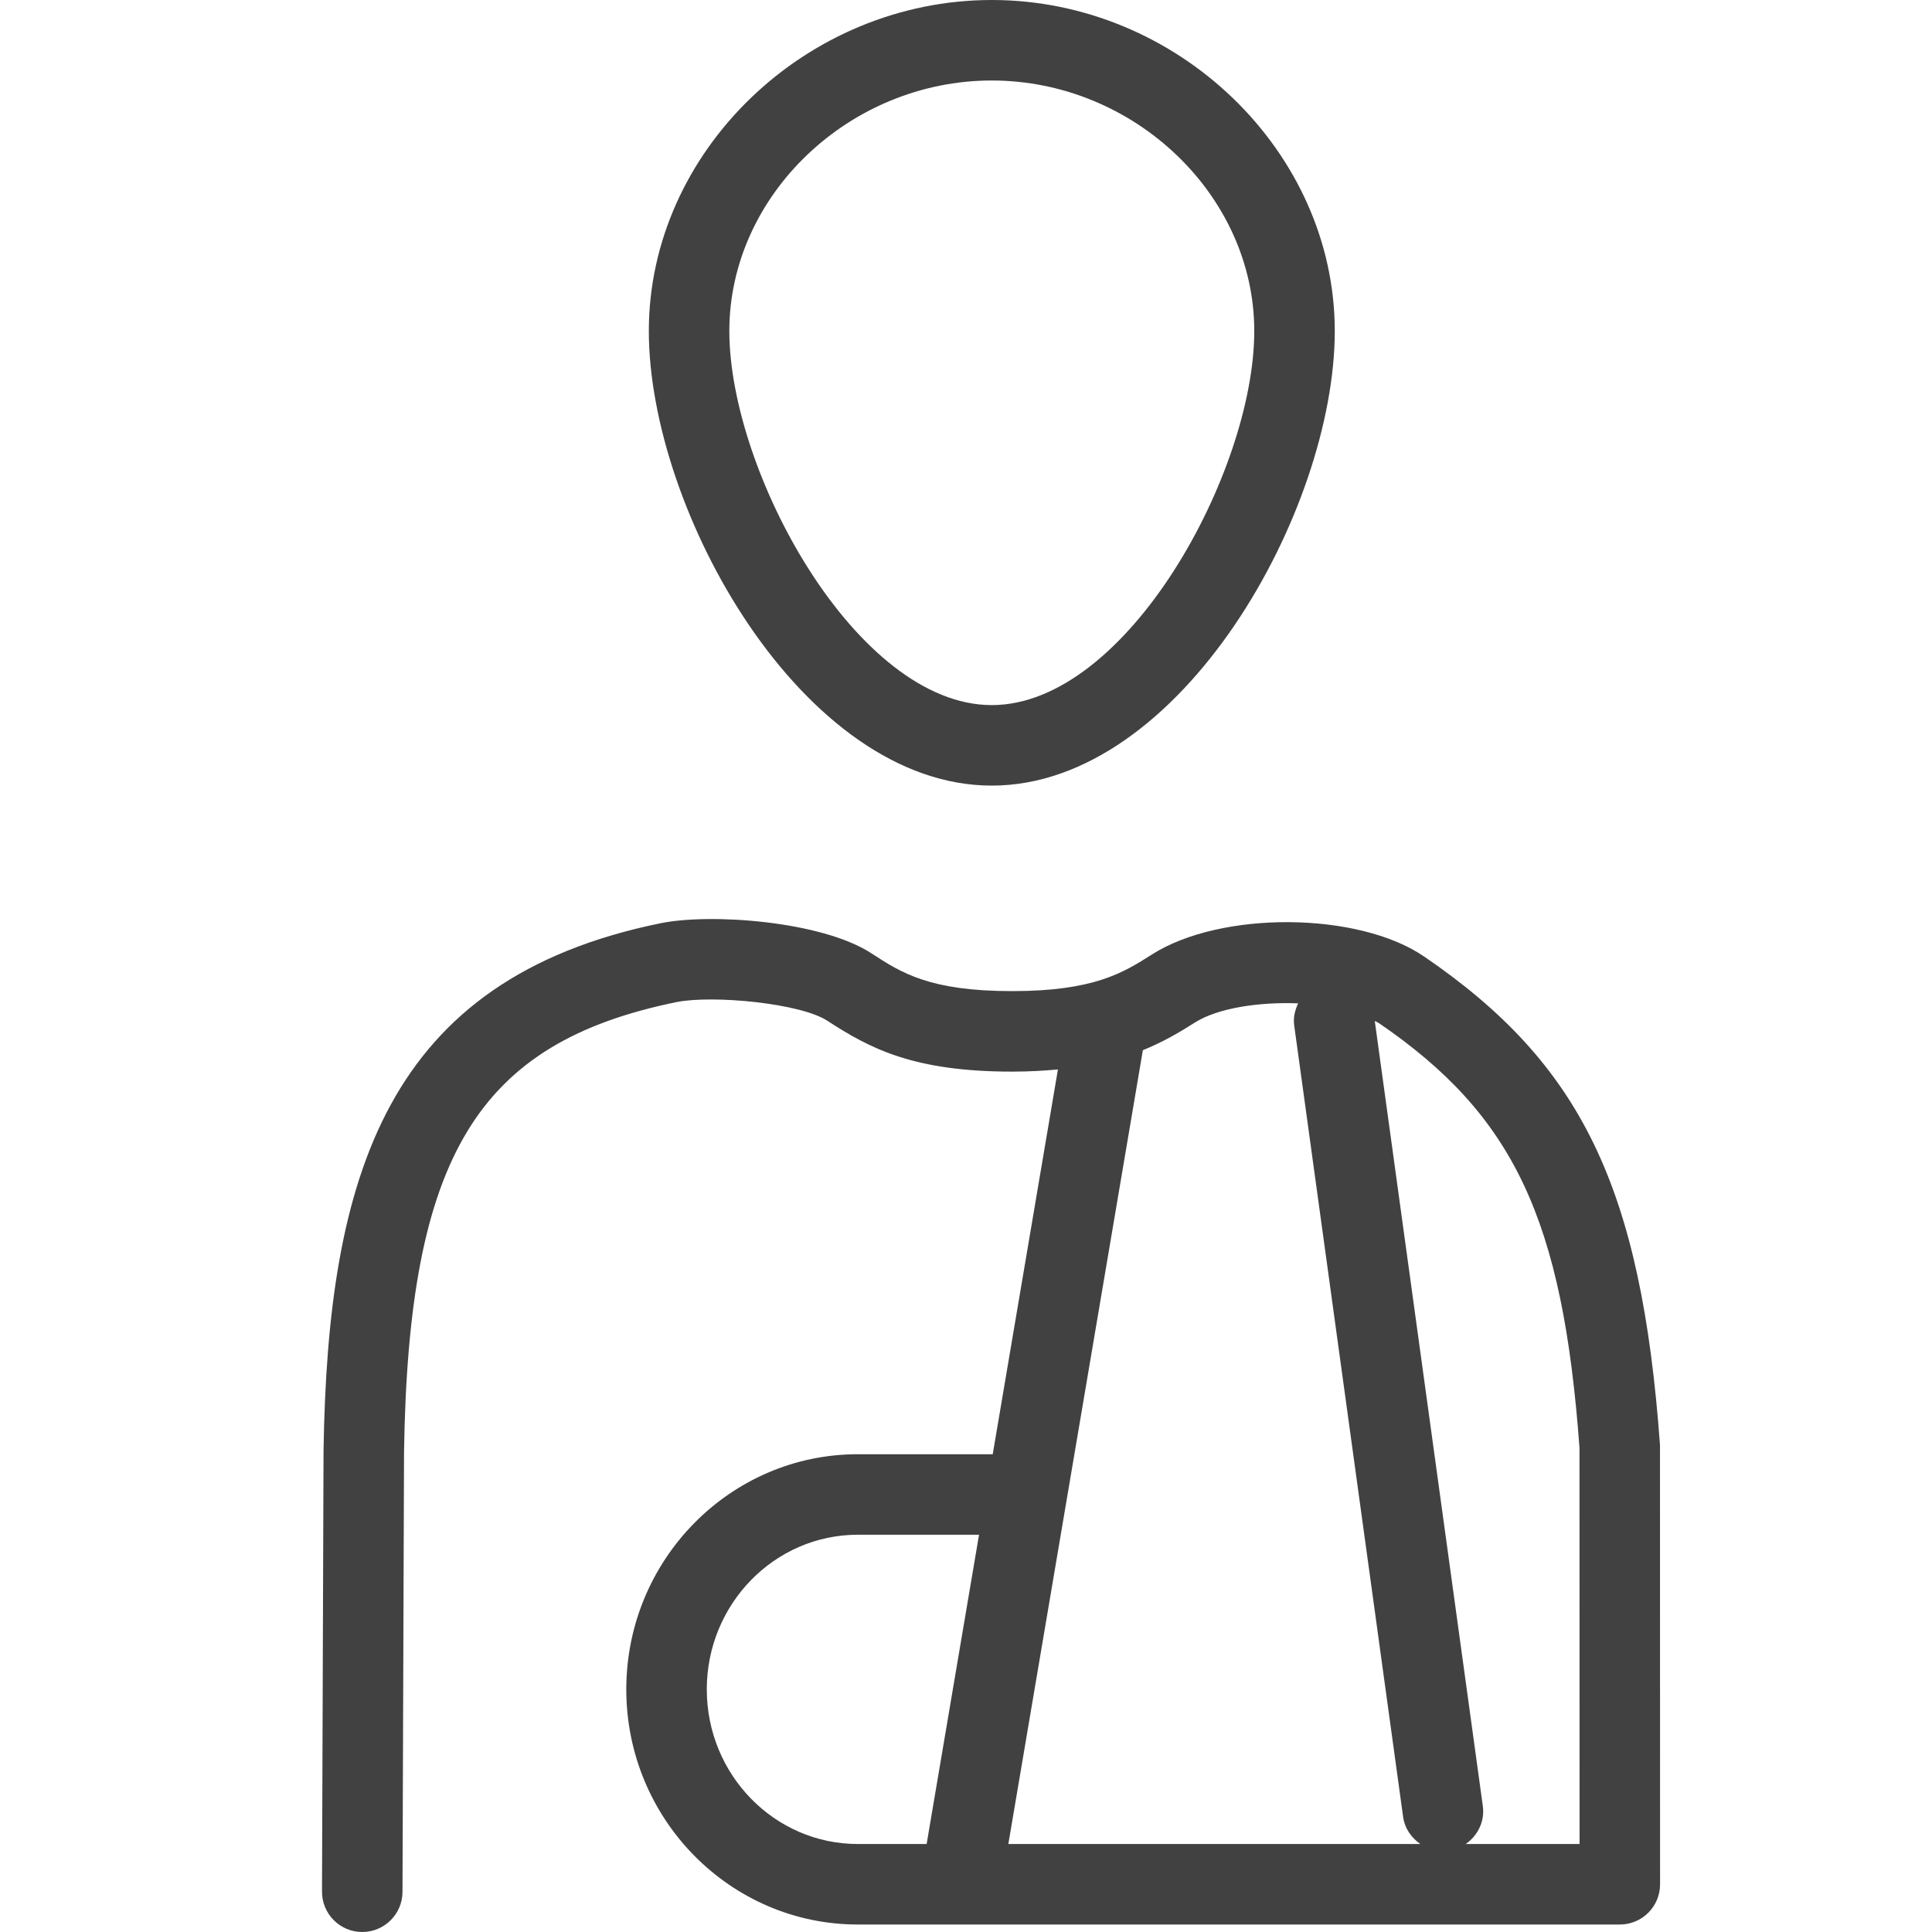
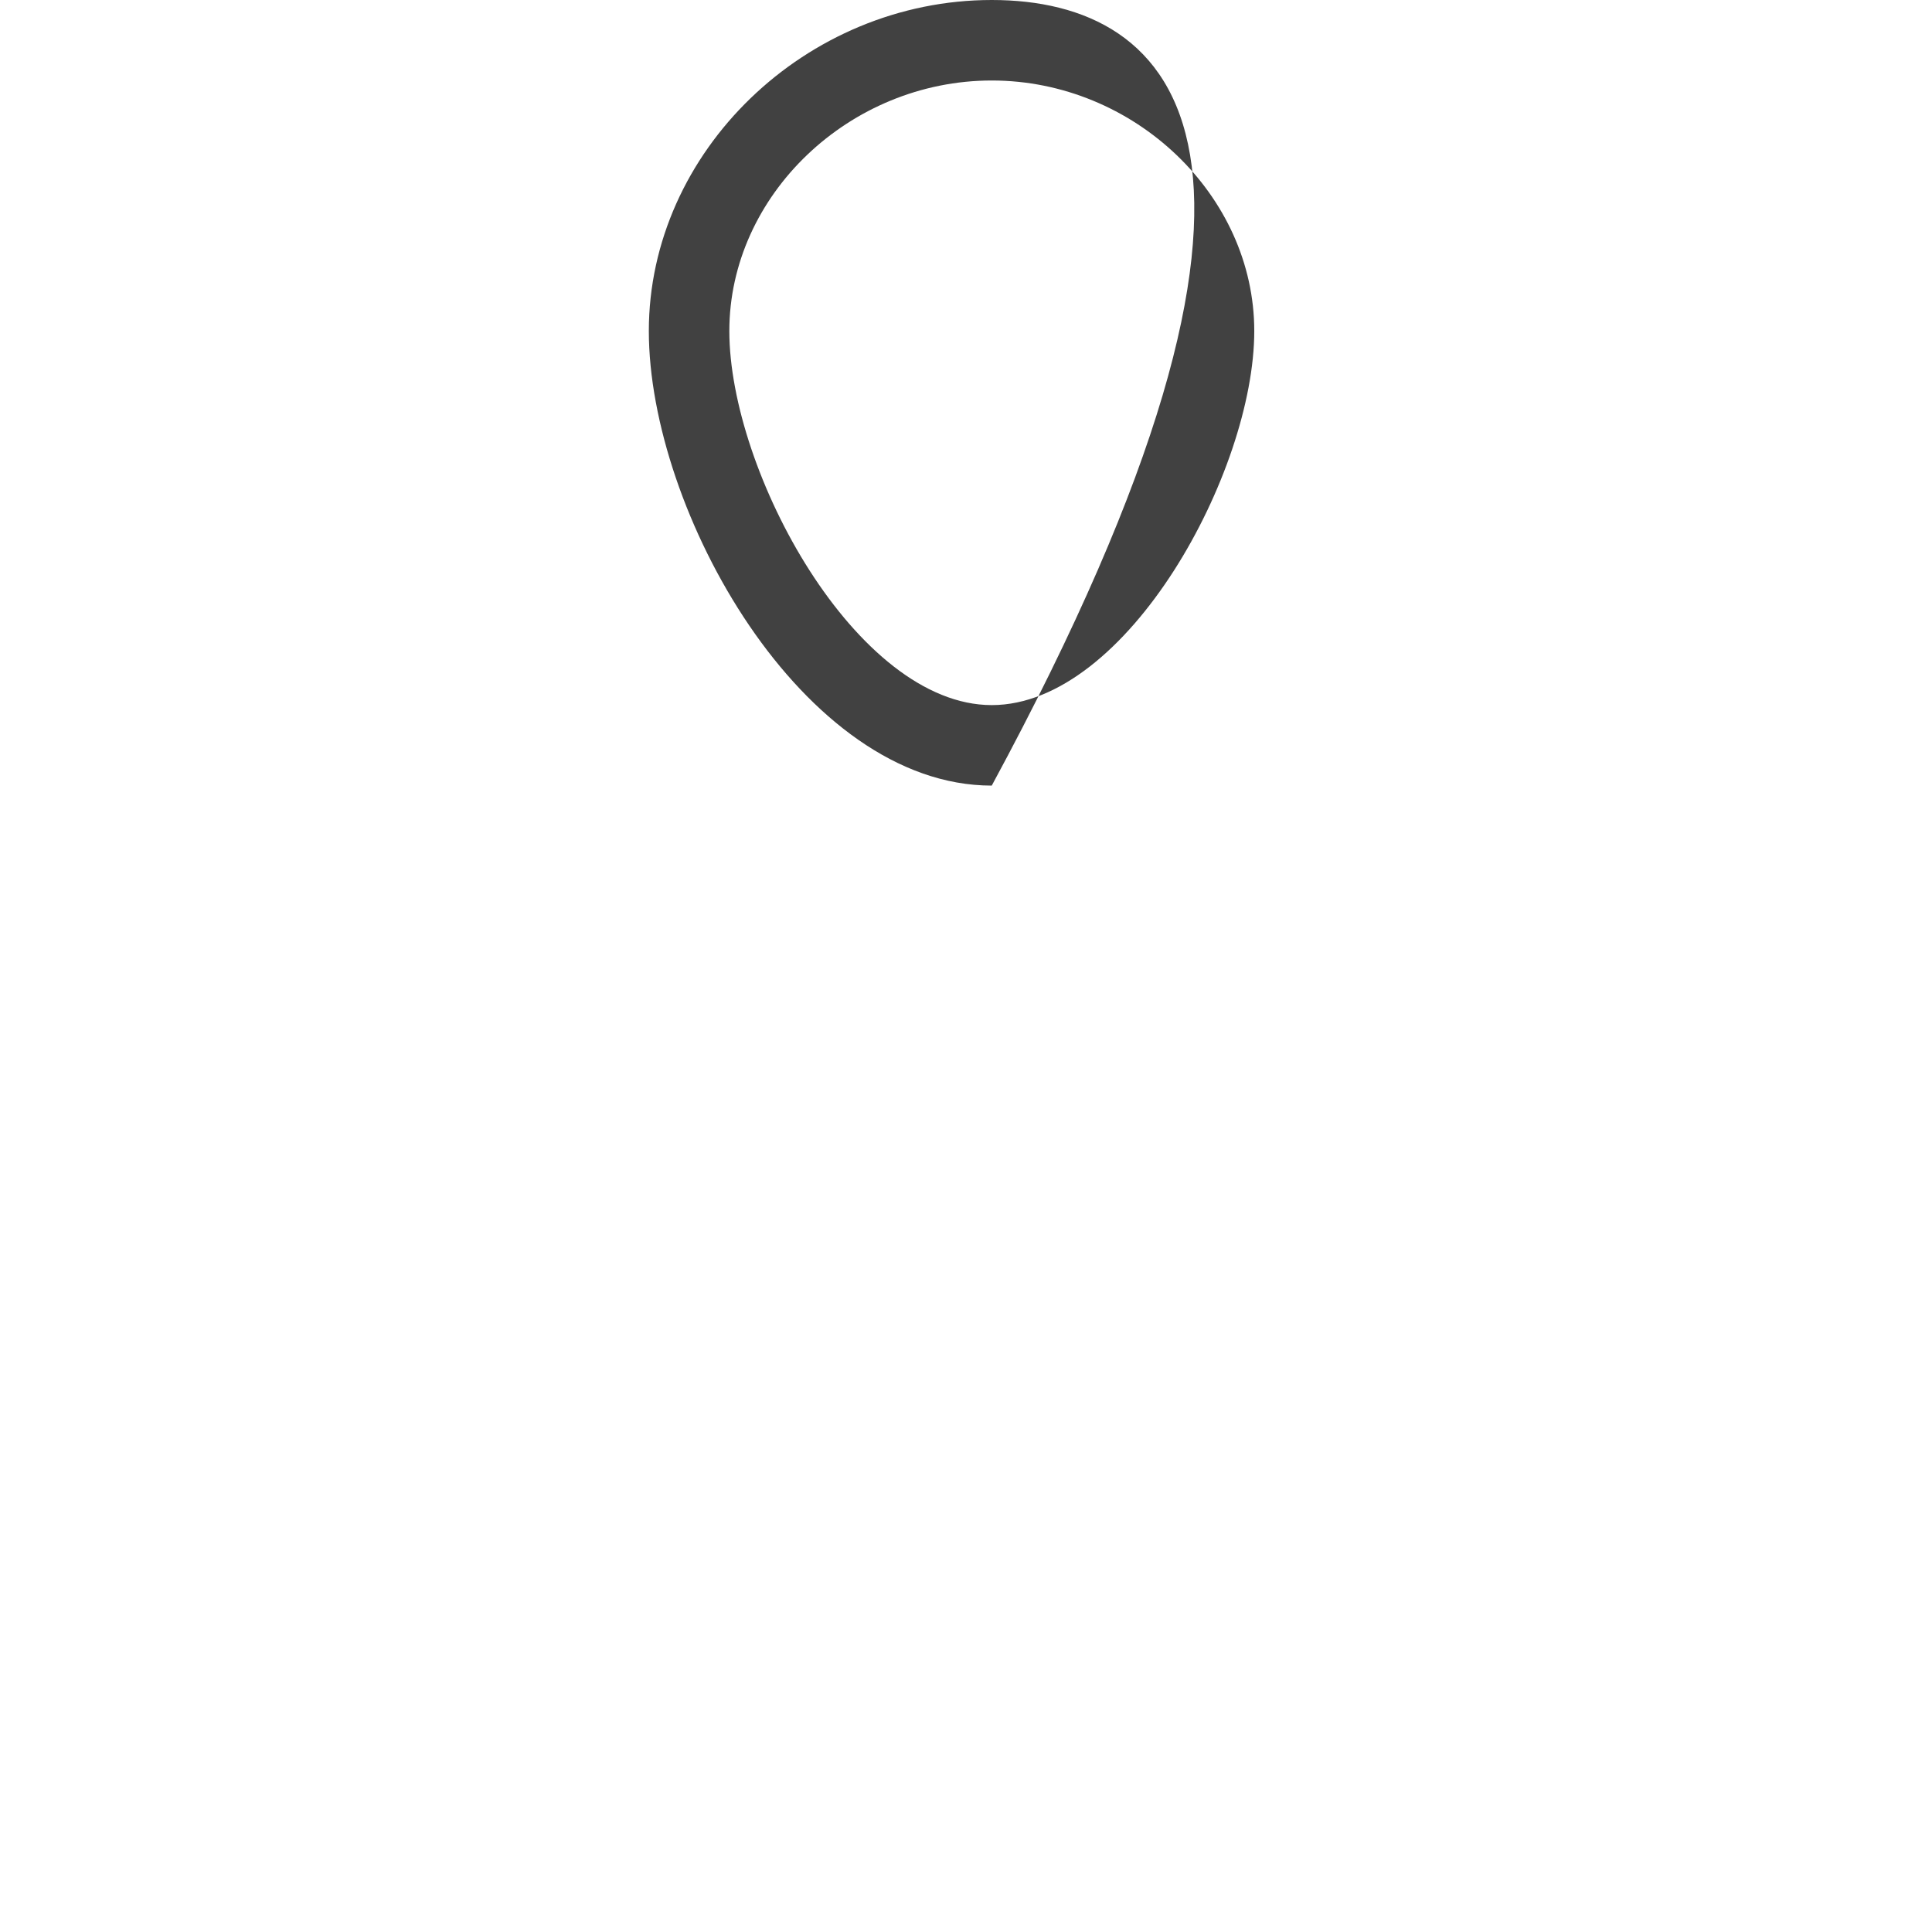
<svg xmlns="http://www.w3.org/2000/svg" width="24" height="24" viewBox="0 0 24 24" fill="none">
-   <path d="M20.621 17.949C20.387 14.75 19.648 13.219 17.692 11.883C16.875 11.323 15.166 11.311 14.308 11.858C13.956 12.082 13.591 12.312 12.574 12.312C11.546 12.312 11.195 12.084 10.823 11.841C10.207 11.442 8.832 11.341 8.204 11.469C4.801 12.165 4.07 14.594 4.019 18.032L4 23.498C3.999 23.774 4.222 23.999 4.498 24H4.5C4.775 24 4.999 23.777 5 23.502L5.019 18.042C5.073 14.366 5.928 12.955 8.405 12.448C8.862 12.358 9.945 12.463 10.277 12.68C10.809 13.026 11.349 13.312 12.574 13.312C12.784 13.312 12.968 13.301 13.142 13.285L12.332 18.065H10.656C9.07 18.065 7.78 19.376 7.78 20.986C7.78 22.597 9.07 23.907 10.656 23.907H20.122C20.398 23.907 20.622 23.684 20.622 23.407L20.621 17.949ZM11.511 22.907H10.656C9.621 22.907 8.78 22.046 8.78 20.986C8.78 19.927 9.621 19.065 10.656 19.065H12.162L11.511 22.907ZM12.526 22.907L14.197 13.046C14.443 12.946 14.648 12.827 14.844 12.702C15.128 12.522 15.64 12.445 16.126 12.464C16.087 12.548 16.063 12.639 16.077 12.738L17.43 22.57C17.45 22.714 17.533 22.83 17.644 22.907L12.526 22.907ZM19.622 22.907H18.208C18.357 22.803 18.447 22.625 18.42 22.434L17.078 12.683C17.093 12.692 17.113 12.699 17.127 12.708C18.807 13.855 19.413 15.146 19.621 17.985L19.622 22.907Z" fill="#414141" />
-   <path d="M12.32 9.759C14.672 9.759 16.581 6.342 16.581 4.112C16.581 1.883 14.629 0 12.32 0C10.011 0 8.06 1.883 8.06 4.112C8.06 6.342 9.969 9.759 12.32 9.759ZM12.32 1C14.087 1 15.581 2.425 15.581 4.112C15.581 5.86 14.002 8.759 12.32 8.759C10.639 8.759 9.06 5.86 9.06 4.112C9.06 2.425 10.553 1 12.32 1Z" fill="#414141" />
+   <path d="M12.32 9.759C16.581 1.883 14.629 0 12.32 0C10.011 0 8.06 1.883 8.06 4.112C8.06 6.342 9.969 9.759 12.32 9.759ZM12.32 1C14.087 1 15.581 2.425 15.581 4.112C15.581 5.86 14.002 8.759 12.32 8.759C10.639 8.759 9.06 5.86 9.06 4.112C9.06 2.425 10.553 1 12.32 1Z" fill="#414141" />
</svg>